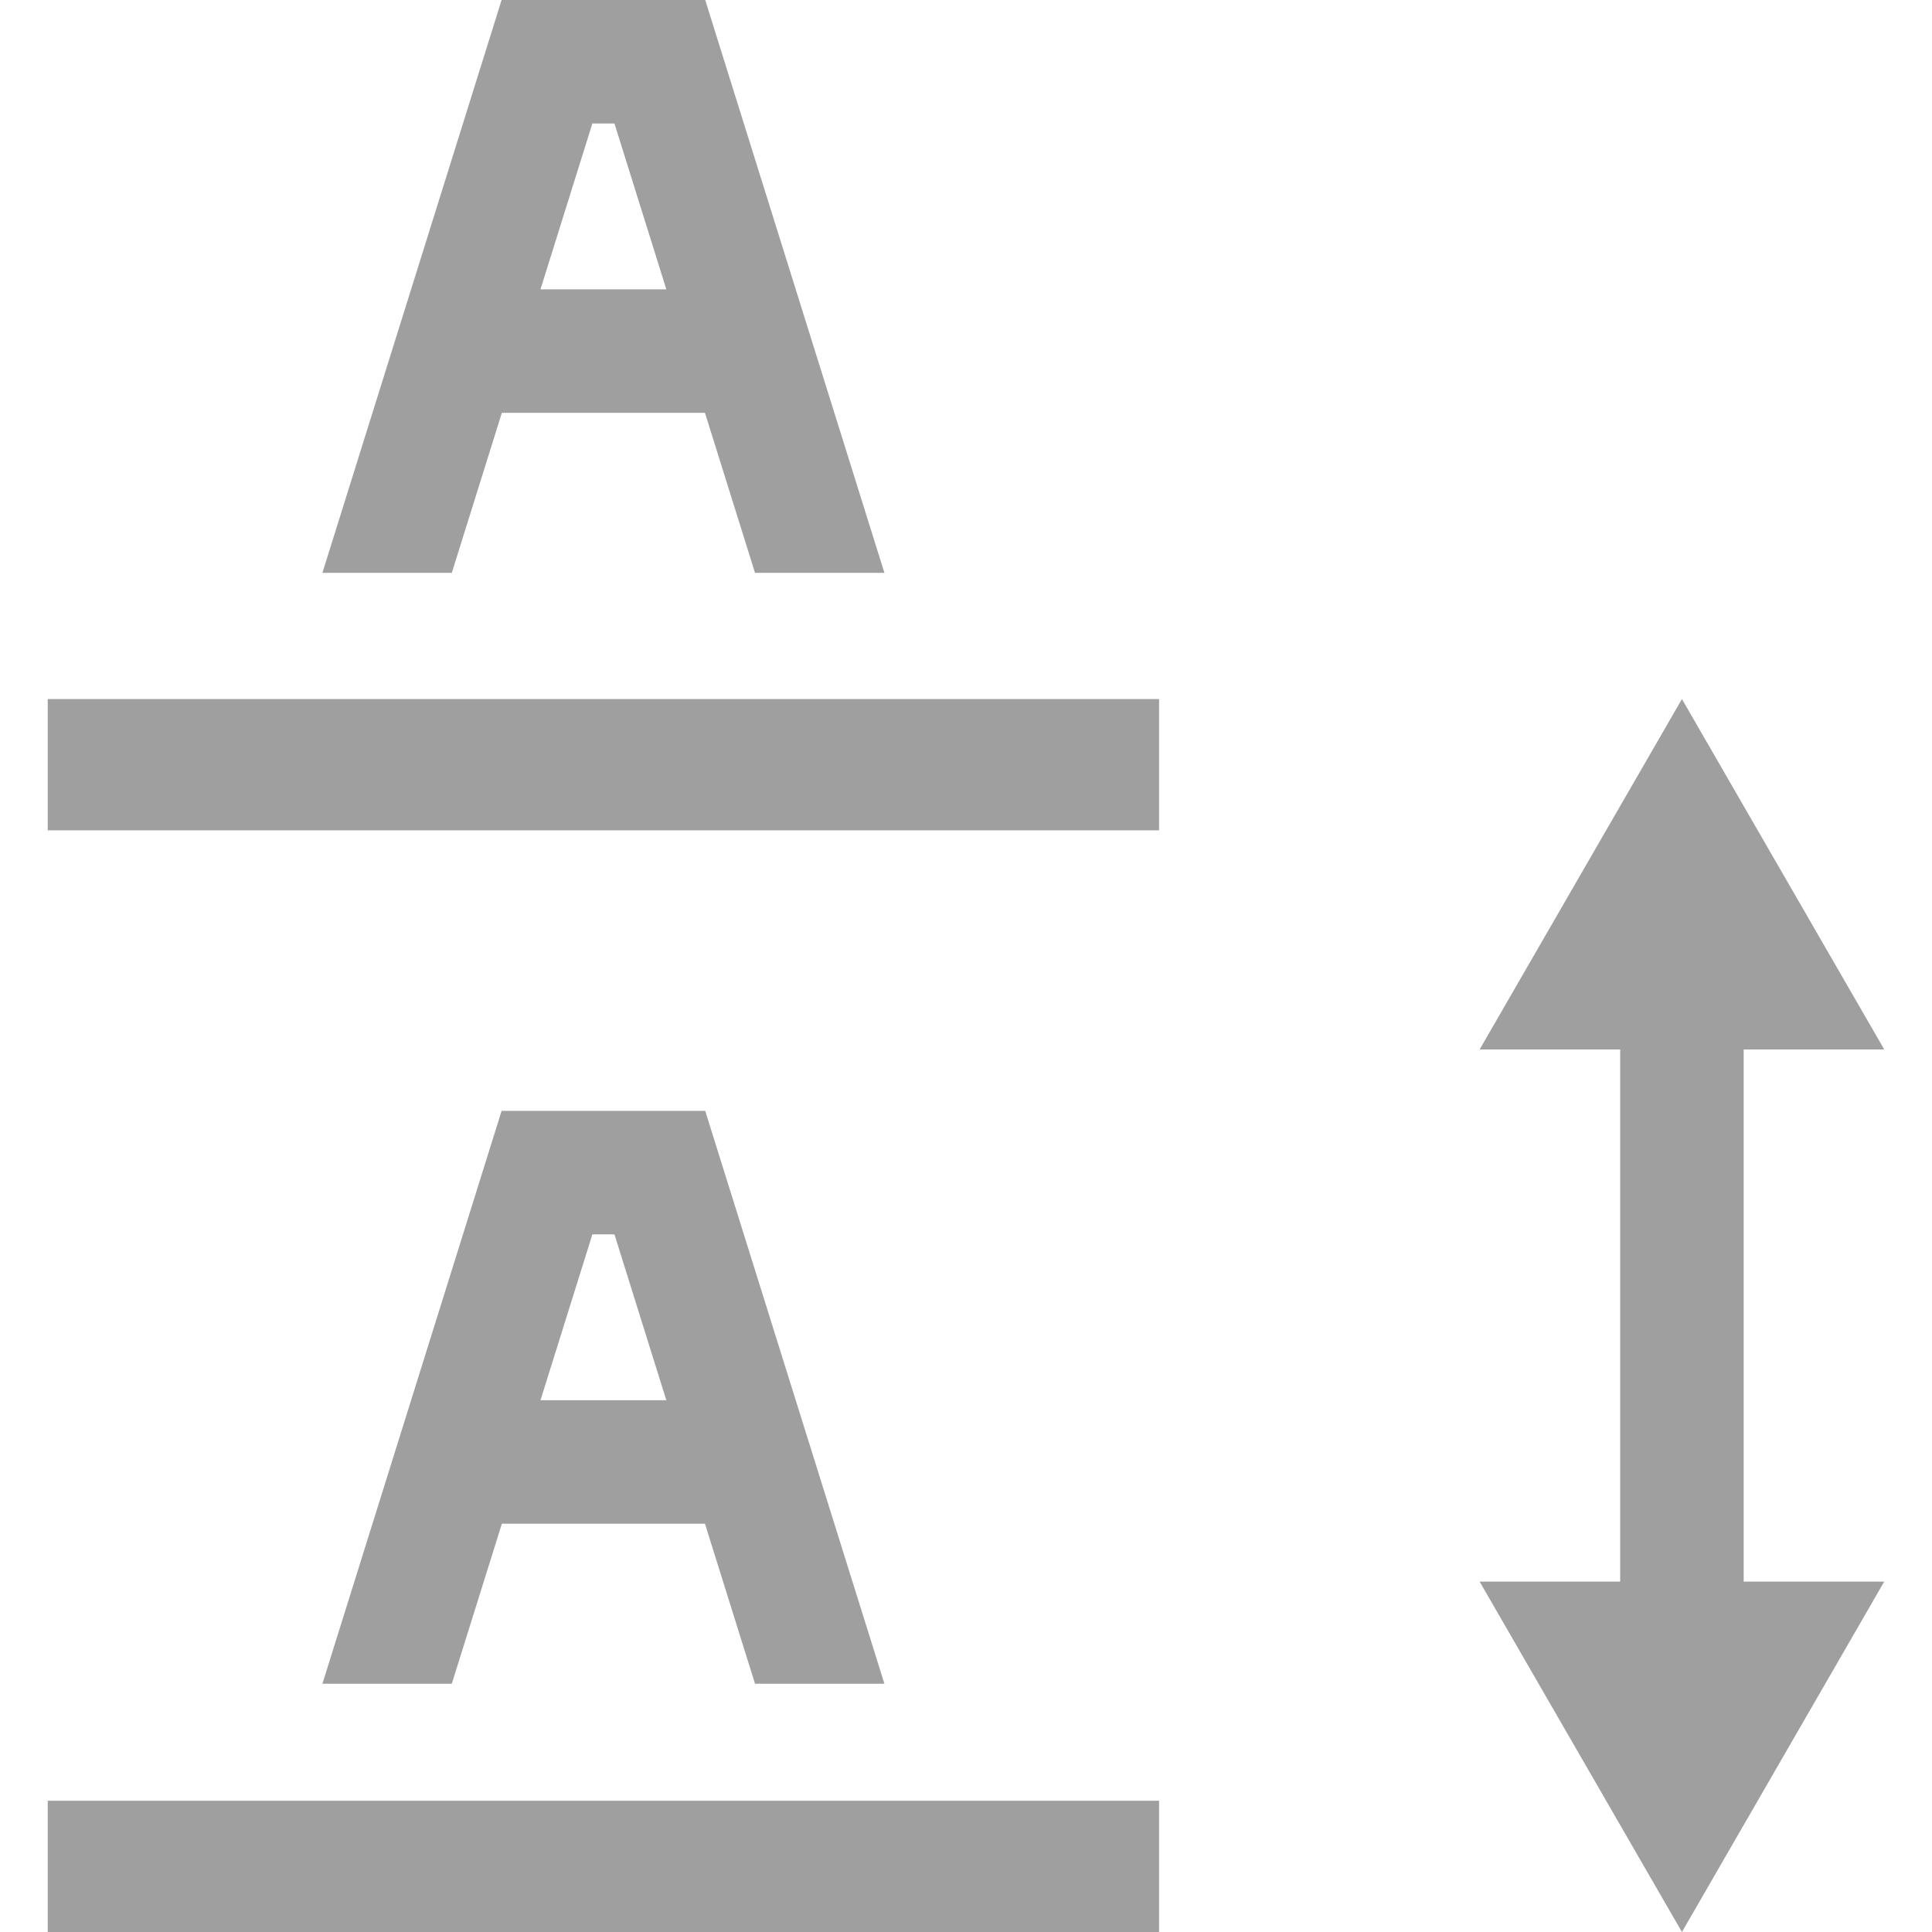
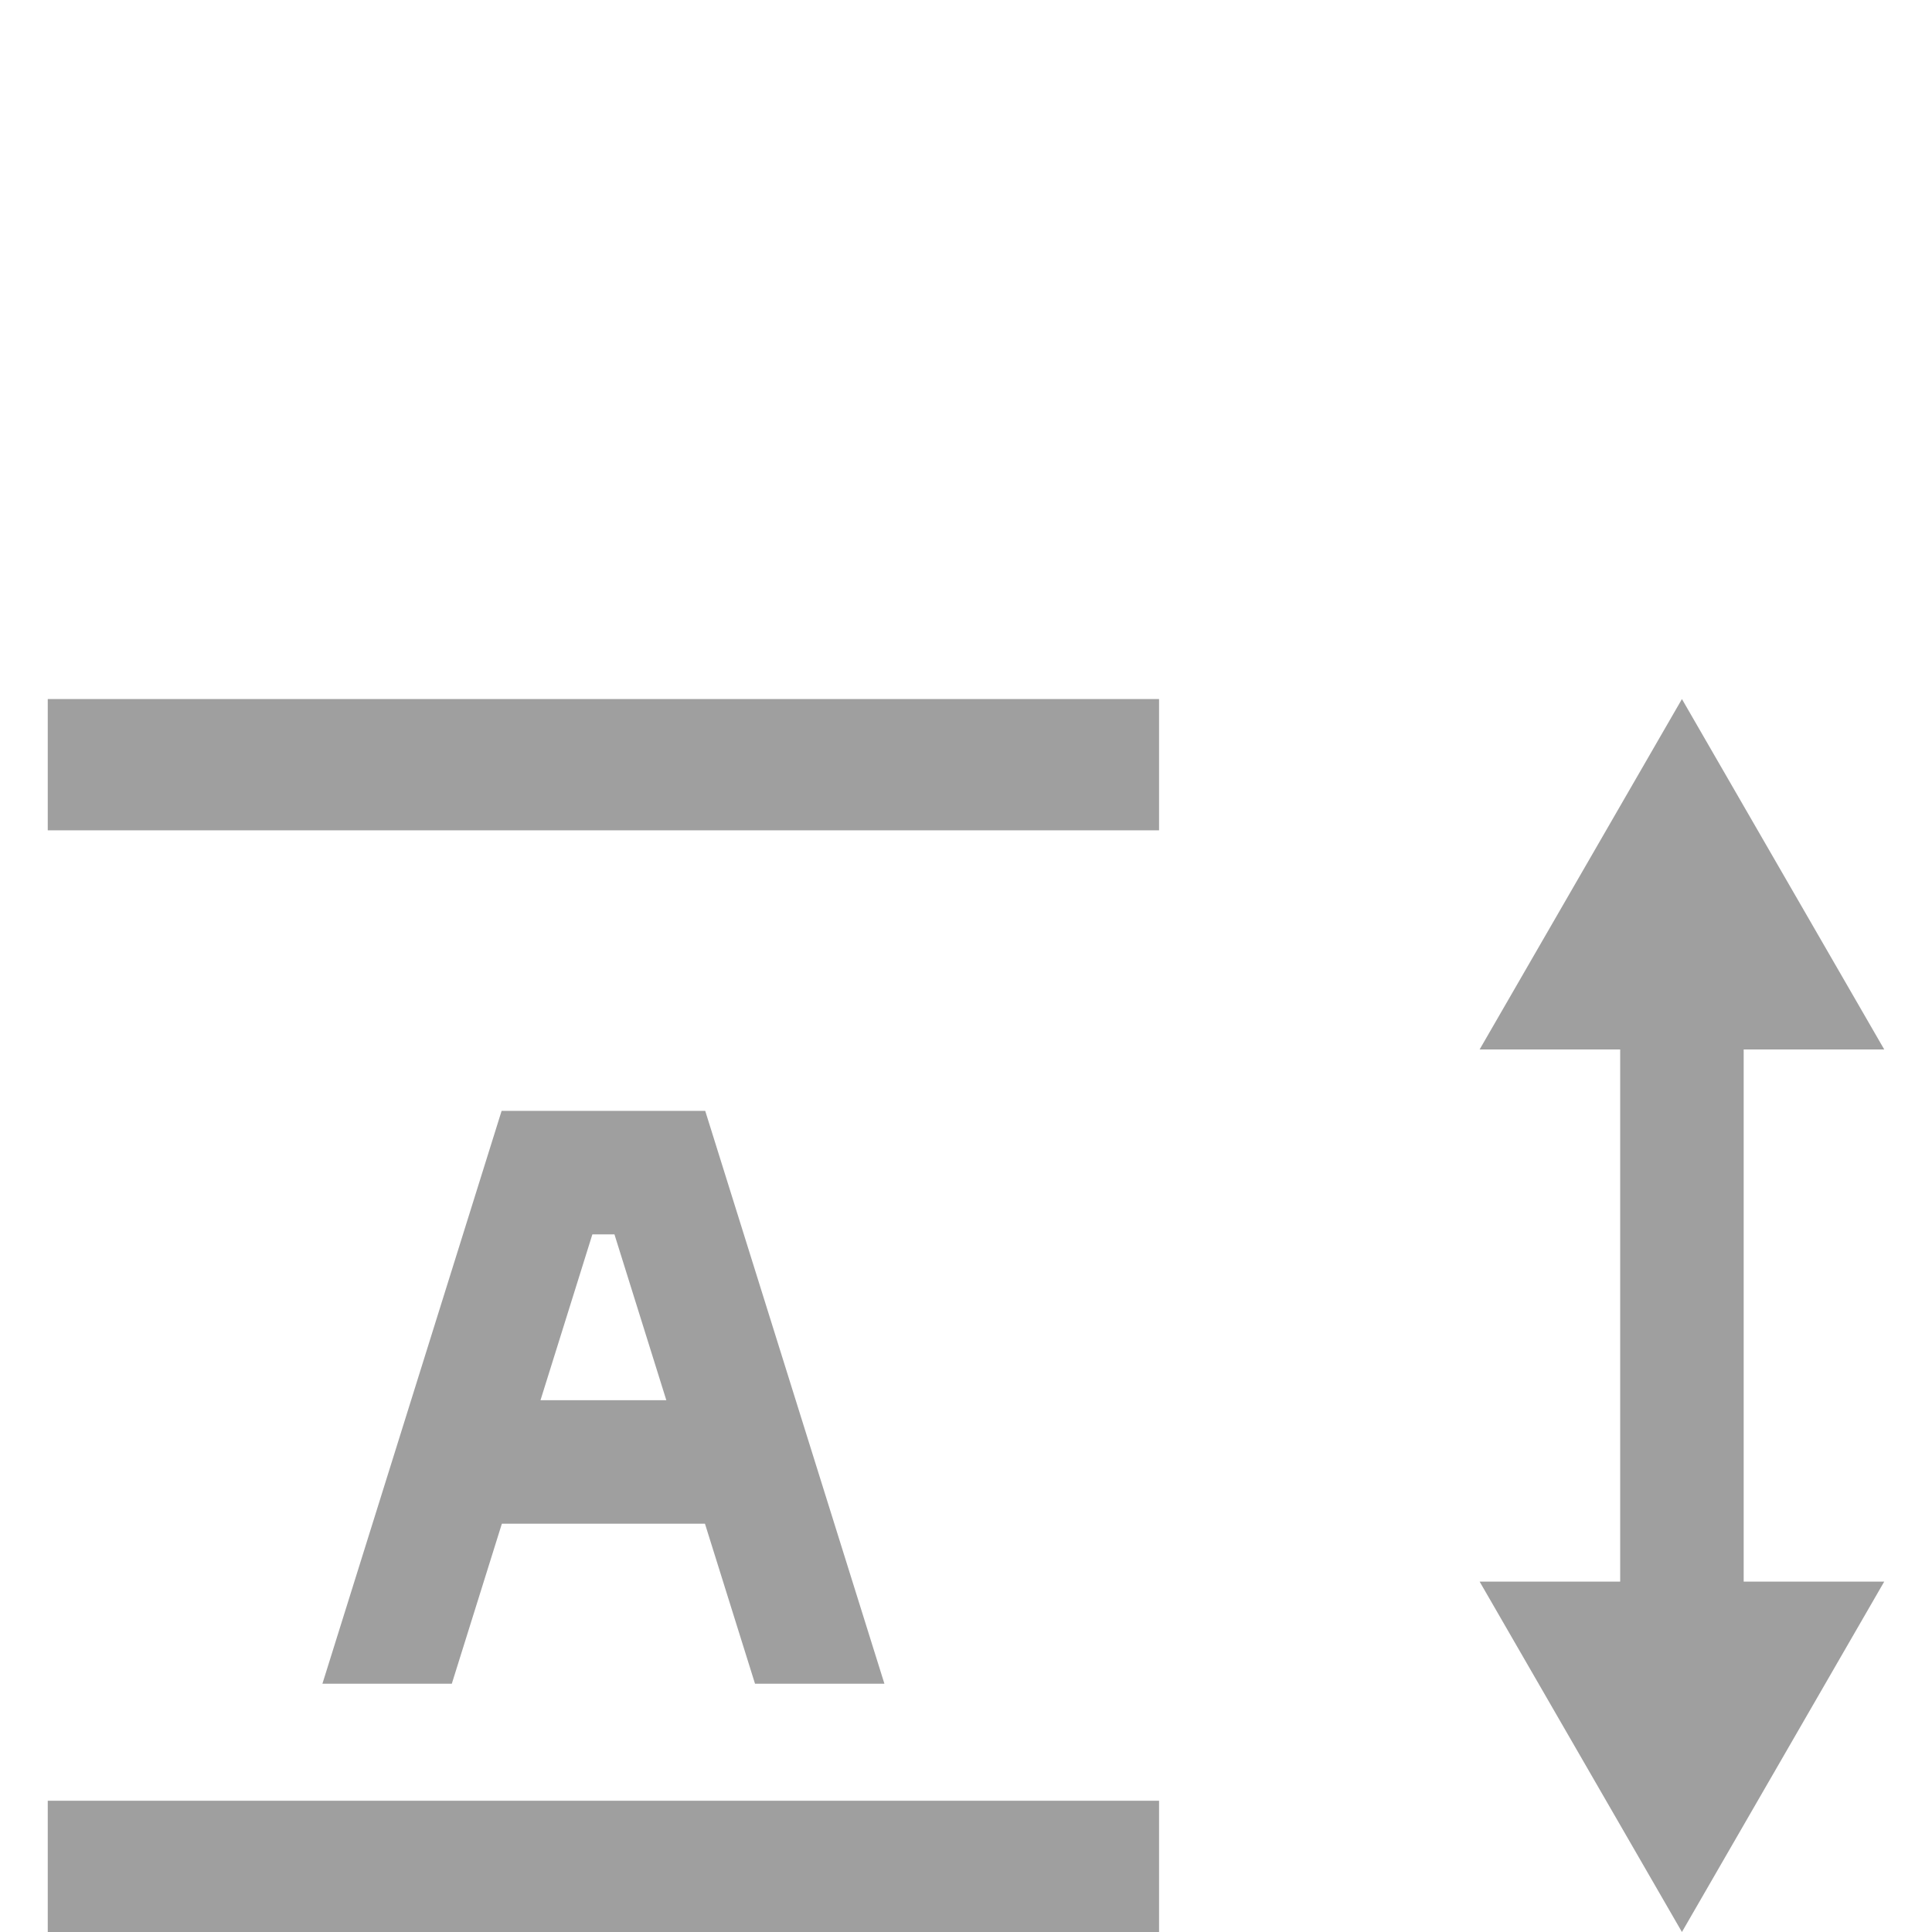
<svg xmlns="http://www.w3.org/2000/svg" style="fill:#9f9f9f;" id="Capa_1" enable-background="new 0 0 469.34 469.34" height="512" viewBox="0 0 469.34 469.34" width="512">
  <path style="fill:#9f9f9f;" d="m11.601 437.452h269.97v31.888h-269.97z" />
  <path style="fill:#9f9f9f;" d="m11.601 169.822h269.97v31.888h-269.97z" />
-   <path style="fill:#9f9f9f;" d="m121.917 100.287h49.339l12.161 38.876h31.433l-43.532-139.163h-49.464l-43.531 139.162h31.433zm21.986-70.287h5.366l12.602 40.287h-30.57z" />
  <path d="m171.256 370.155 12.161 38.875h31.433l-43.531-139.162h-49.464l-43.532 139.163h31.433l12.161-38.875h49.339zm-27.353-70.286h5.366l12.602 40.287h-30.57z" />
  <path style="fill:#9f9f9f;" d="m423.592 254.947h34.147l-49.147-85.125-49.147 85.125h34.147v129.268h-34.147l49.147 85.125 49.147-85.125h-34.147z" />
</svg>